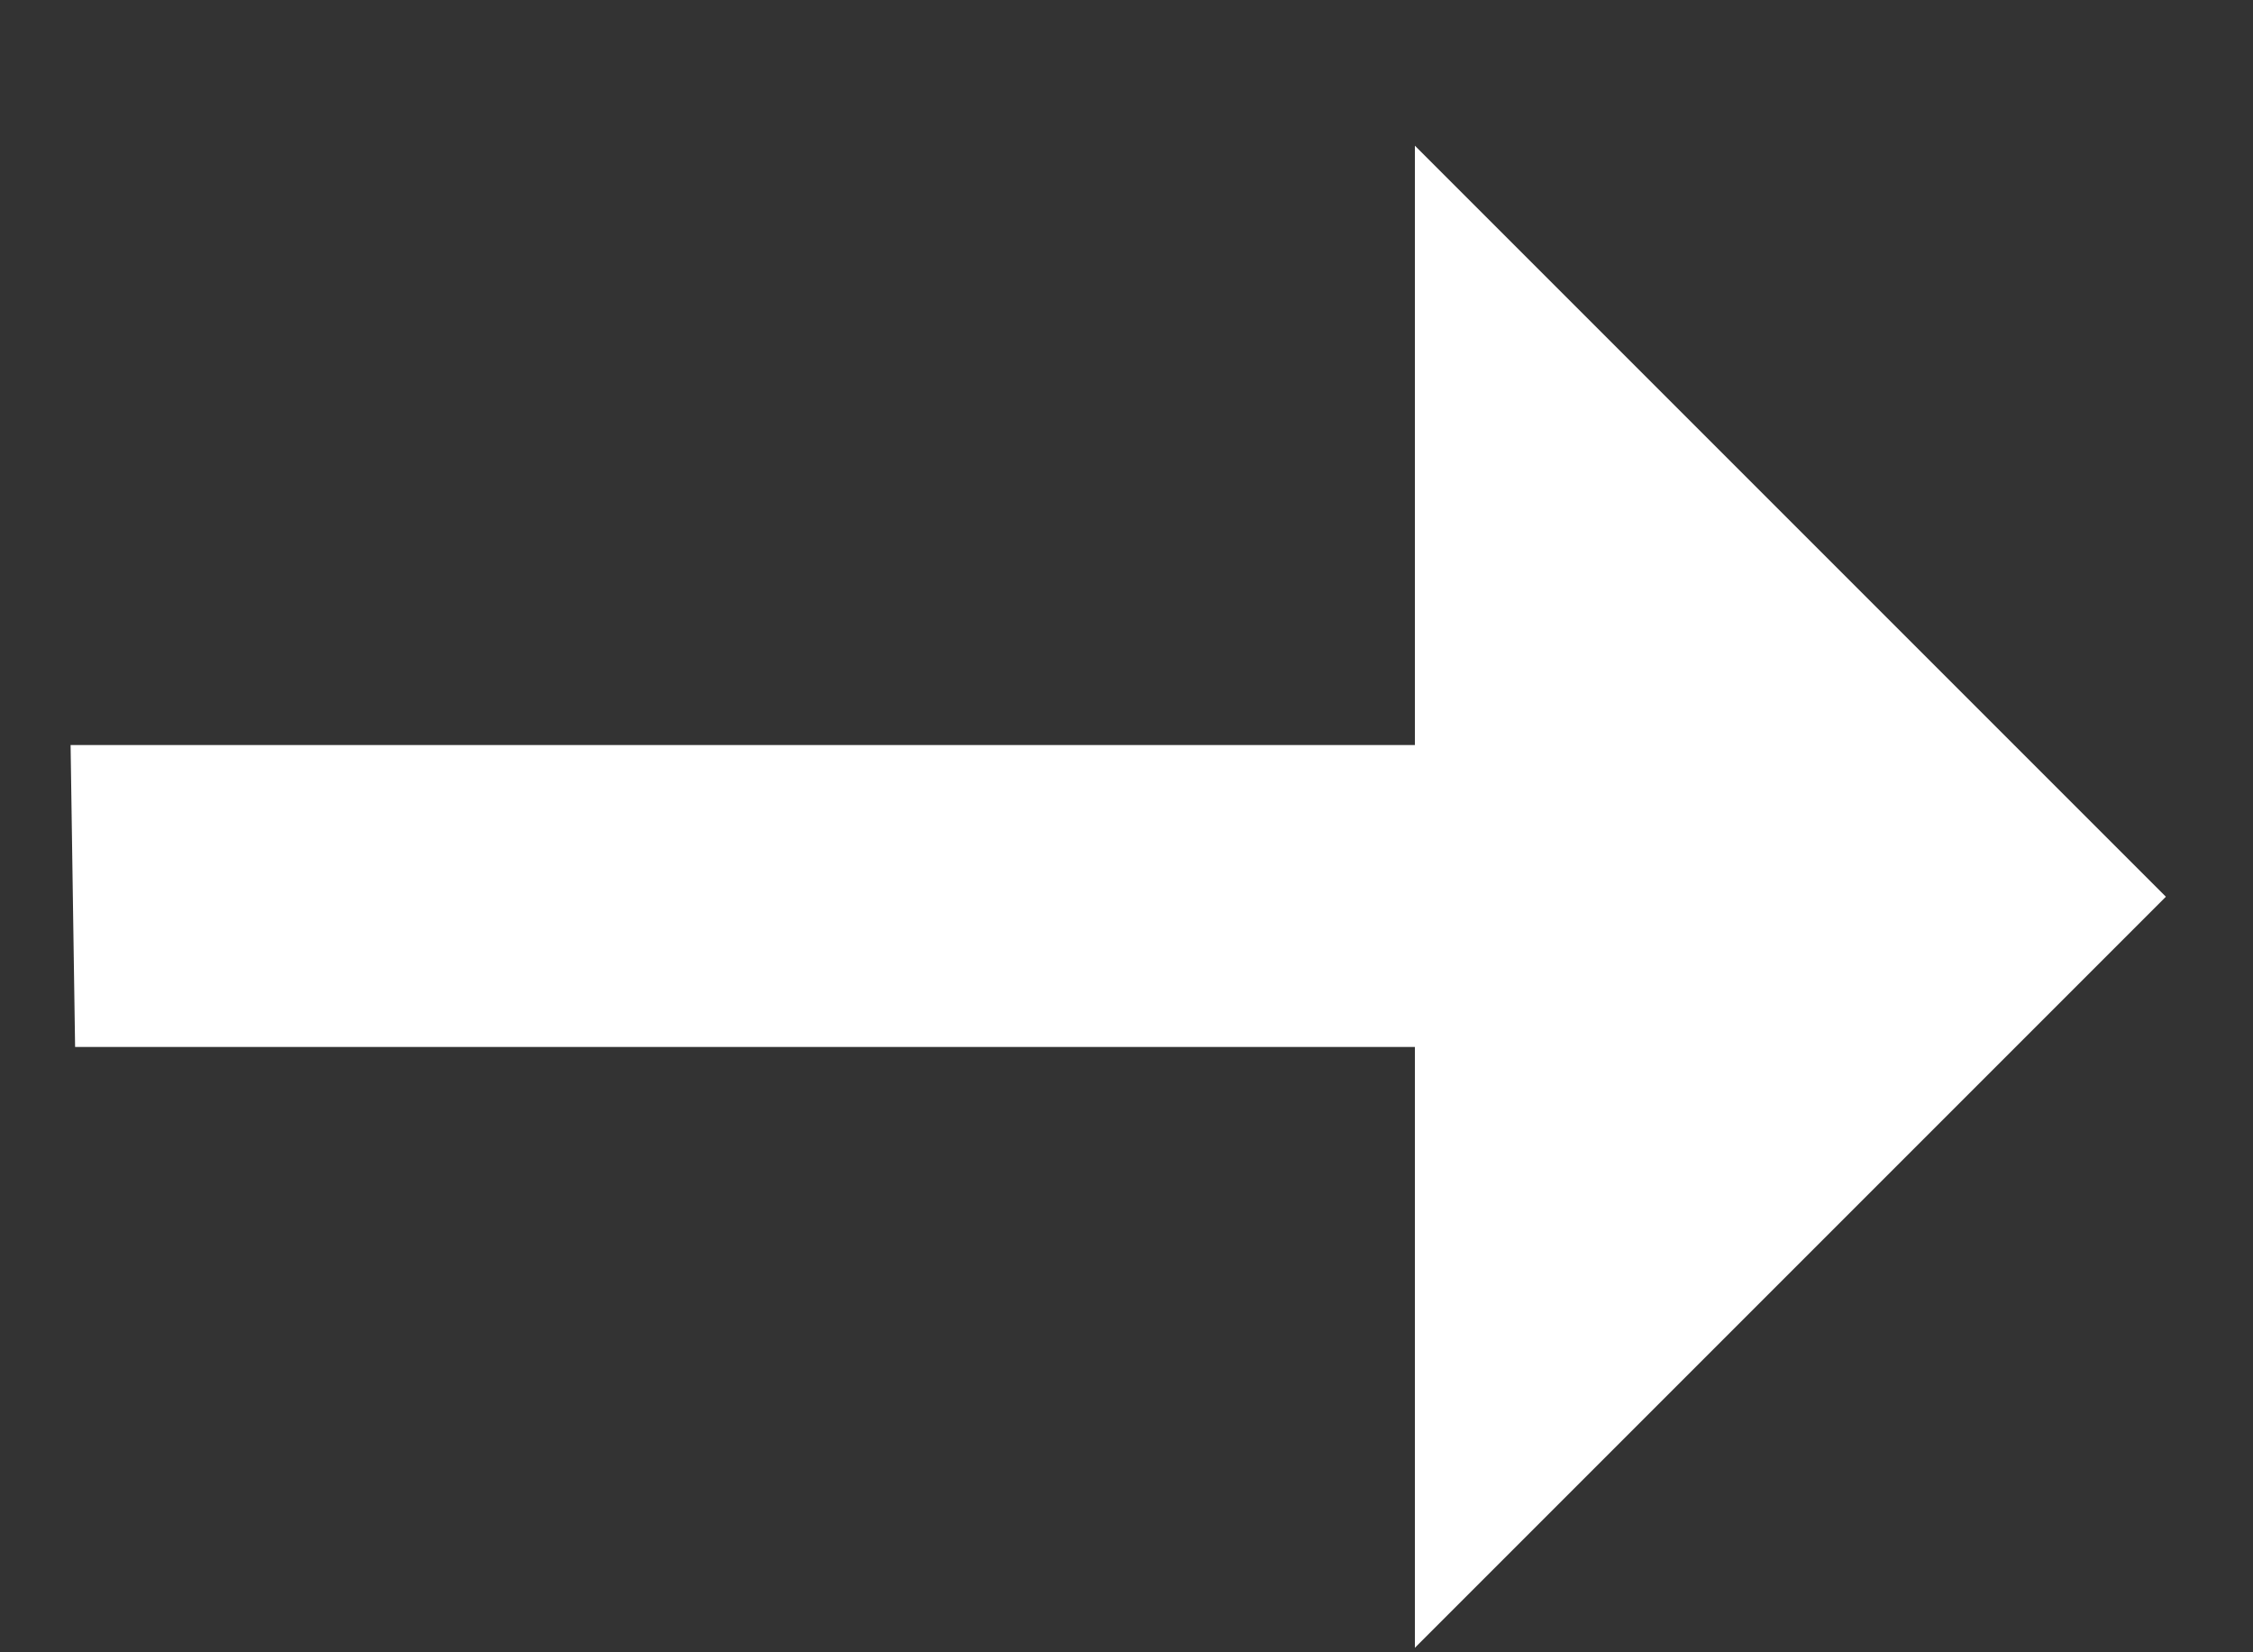
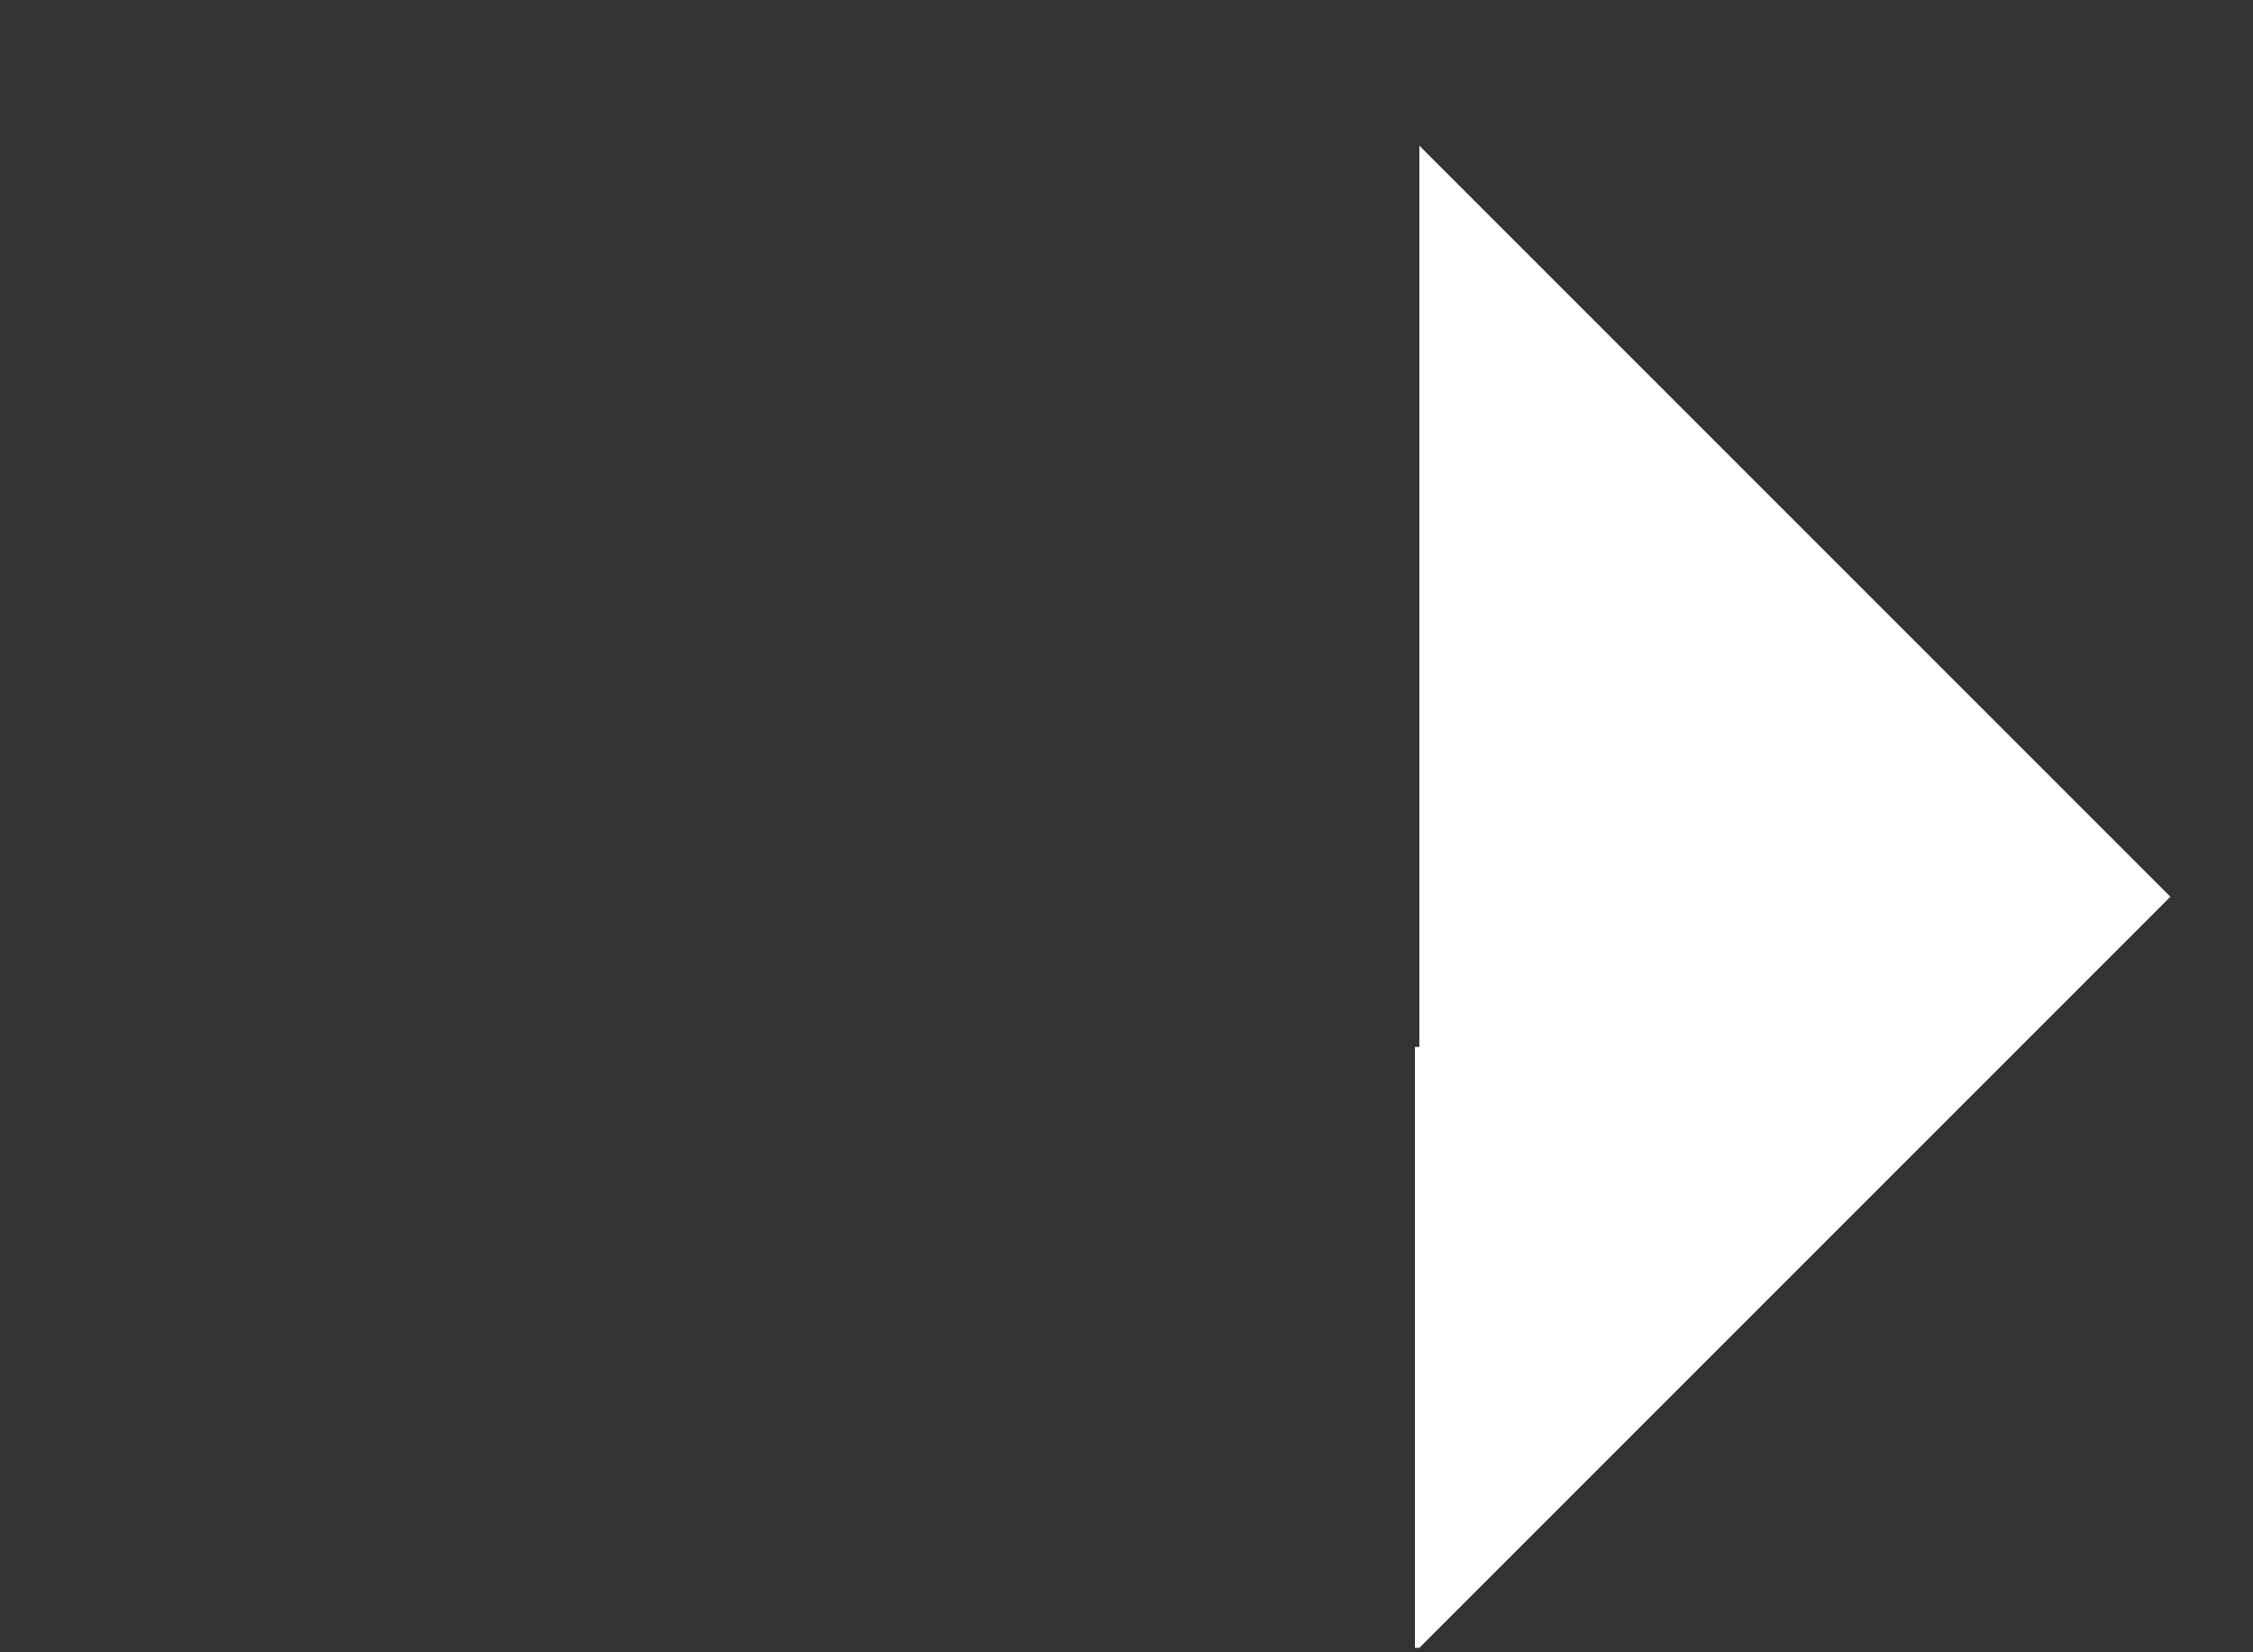
<svg xmlns="http://www.w3.org/2000/svg" width="15" height="11" viewBox="0 0 15 11" fill="none">
  <rect x="0" y="0" width="15" height="11" fill="#333333" stroke="none" />
-   <path d="M9.42 10.97v-4H.5L.47 4.96h8.95V.97l5 5-5 5z" fill="#fff" />
+   <path d="M9.42 10.97v-4H.5h8.95V.97l5 5-5 5z" fill="#fff" />
</svg>